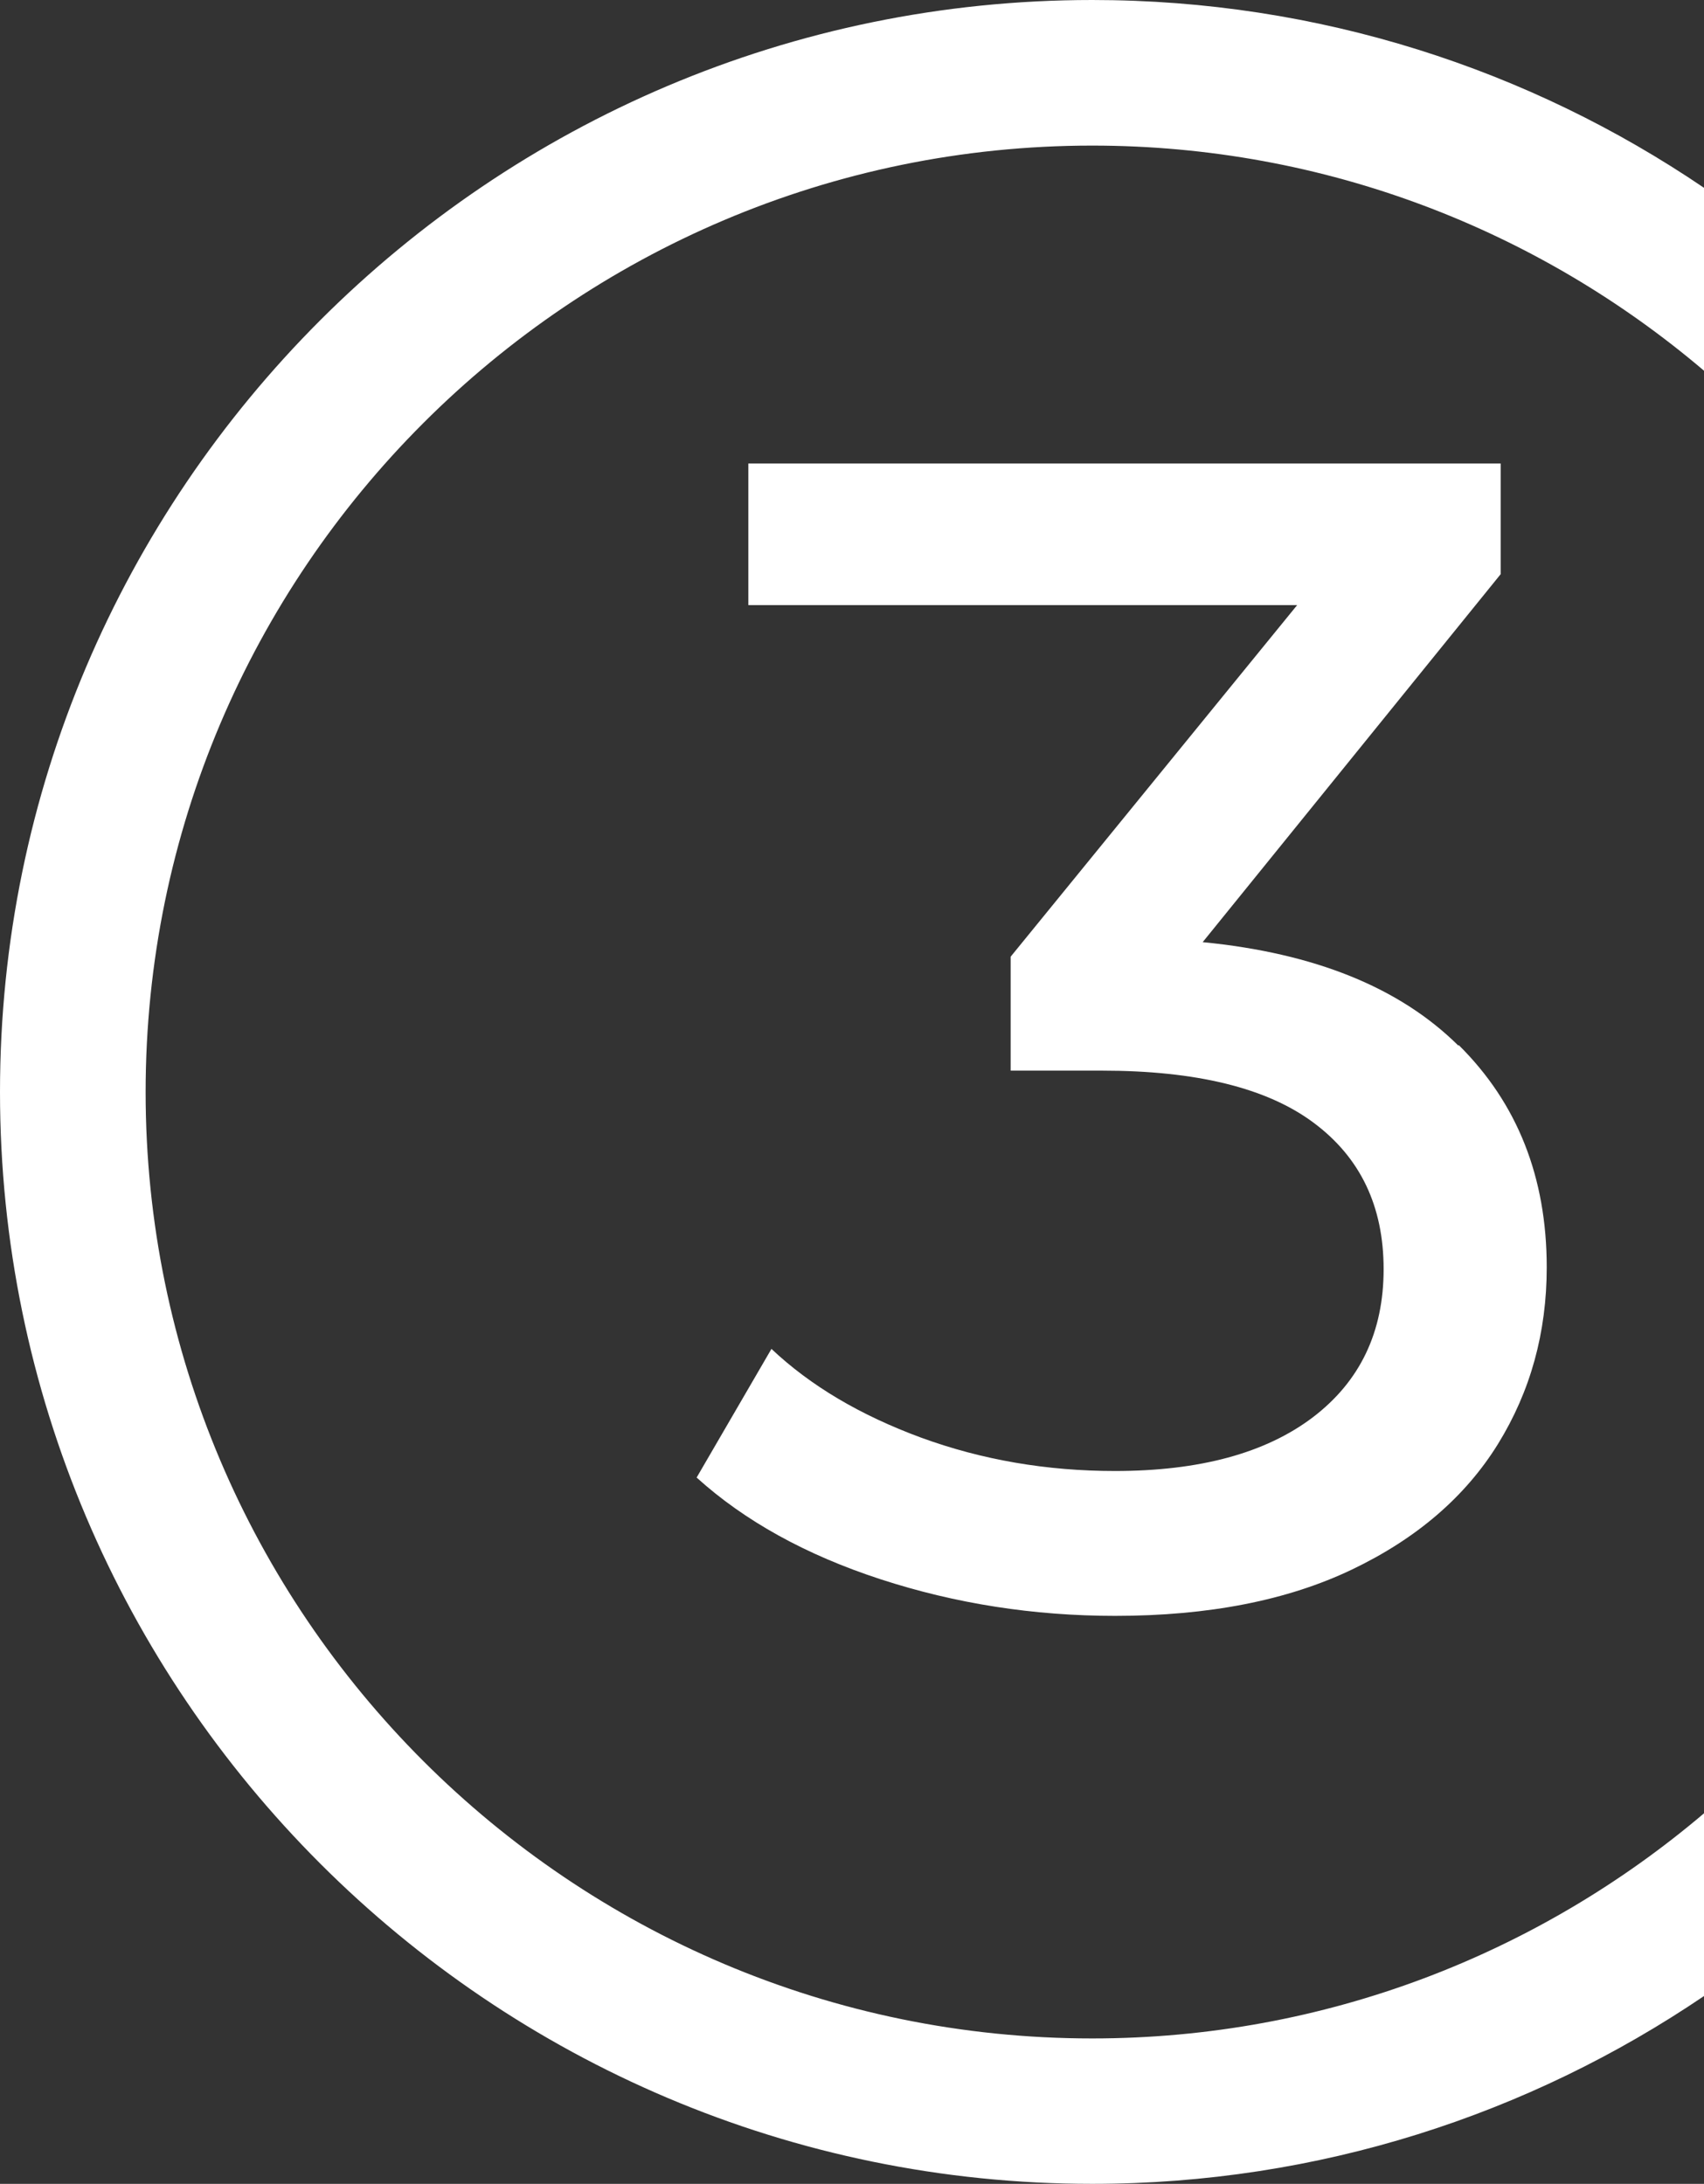
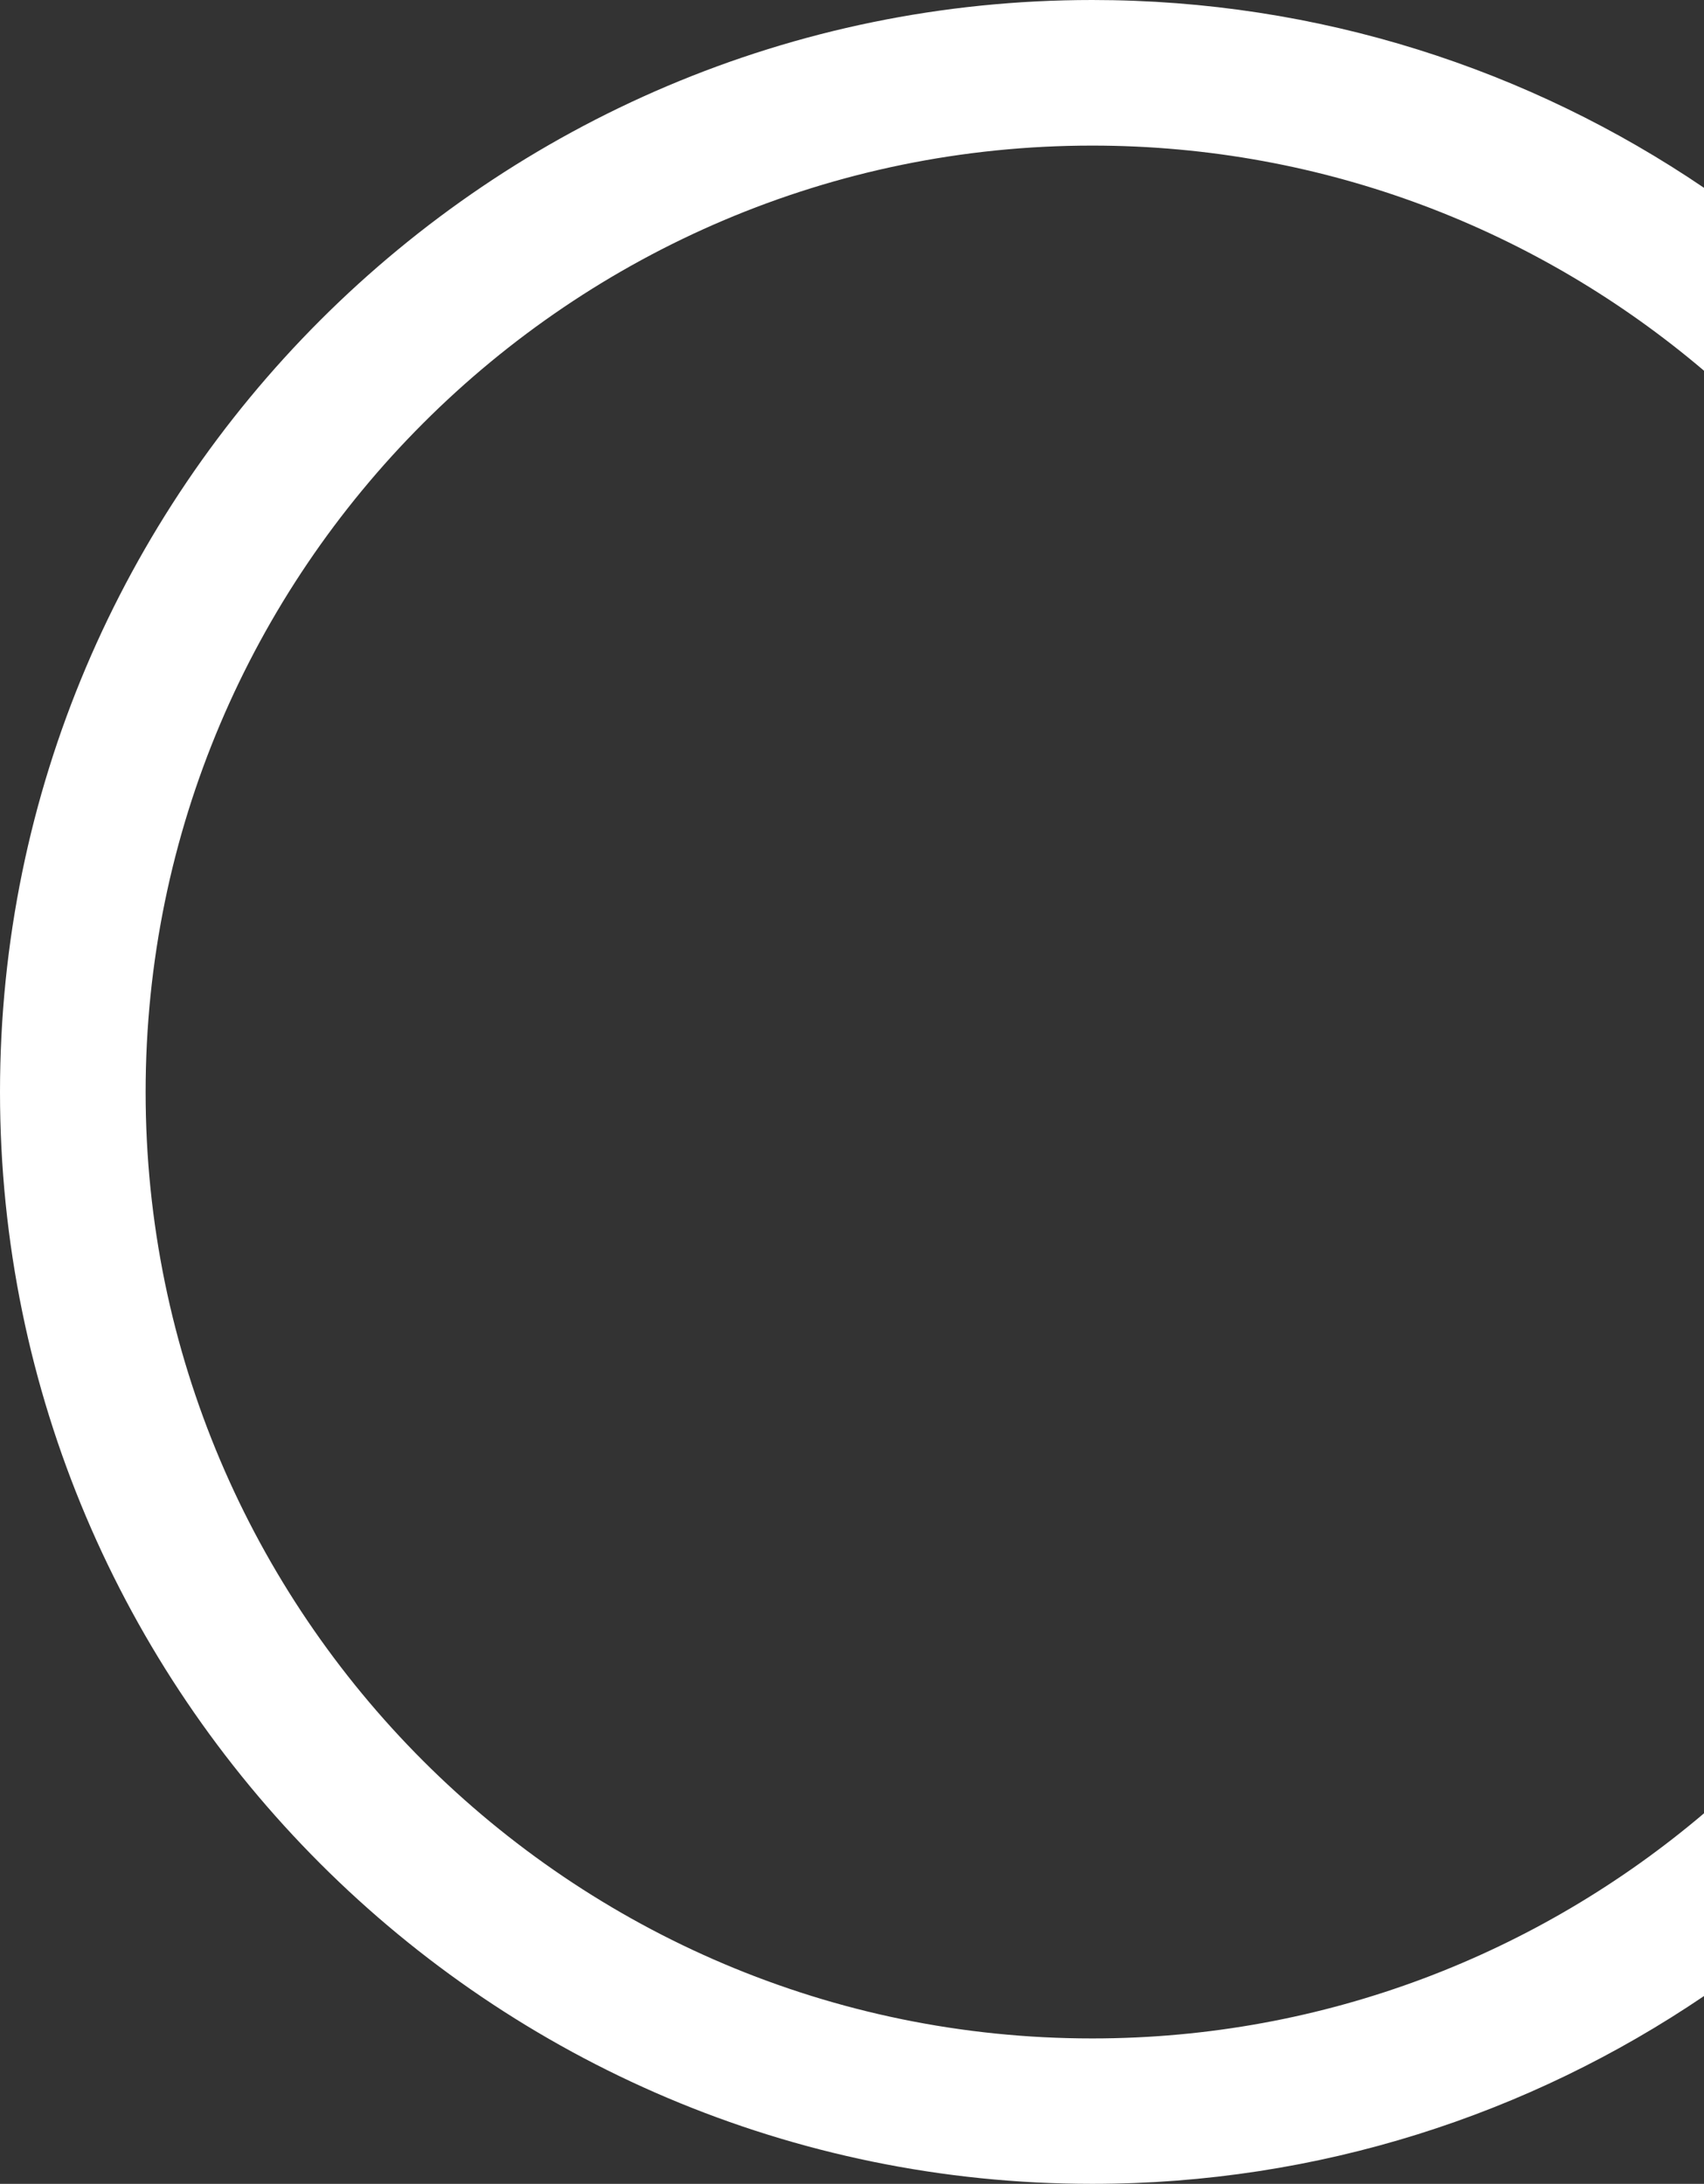
<svg xmlns="http://www.w3.org/2000/svg" viewBox="0 0 93.61 120">
  <rect x="0" y="0" width="93.61" height="120" fill="#333333" stroke="none" />
  <defs>
    <style> .cls-1 { fill: #fff; } </style>
  </defs>
  <g id="_лой_1" data-name="Слой 1" />
  <g id="_лой_2" data-name="Слой 2">
    <g id="_лой_1-2" data-name="Слой 1">
      <g>
-         <path class="cls-1" d="M80.14,57.43c3.22,3.19,4.83,7.26,4.83,12.21,0,3.58-.89,6.81-2.68,9.71-1.79,2.89-4.46,5.19-8.01,6.89-3.55,1.7-7.89,2.55-13.02,2.55-4.47,0-8.77-.67-12.88-2.01s-7.48-3.21-10.11-5.59l4.11-7.07c2.15,2.03,4.89,3.65,8.23,4.88,3.34,1.22,6.89,1.83,10.64,1.83,4.65,0,8.27-.98,10.87-2.95,2.59-1.97,3.89-4.68,3.89-8.14s-1.28-6.14-3.85-8.05c-2.56-1.91-6.44-2.86-11.63-2.86h-5.01v-6.26l15.74-19.32h-30.15v-7.78h41.33v6.08l-16.37,20.22c6.14,.6,10.82,2.49,14.04,5.68Z" />
        <path class="cls-1" d="M93.61,99.64c-9.07,7.7-20.8,12.37-33.61,12.37-28.67,0-52-23.33-52-52S31.33,8,60,8c12.81,0,24.54,4.66,33.61,12.37V10.32C84.02,3.81,72.45,0,60,0,26.92,0,0,26.92,0,60s26.92,60,60,60c12.44,0,24.01-3.81,33.61-10.32v-10.04Z" />
      </g>
    </g>
  </g>
</svg>